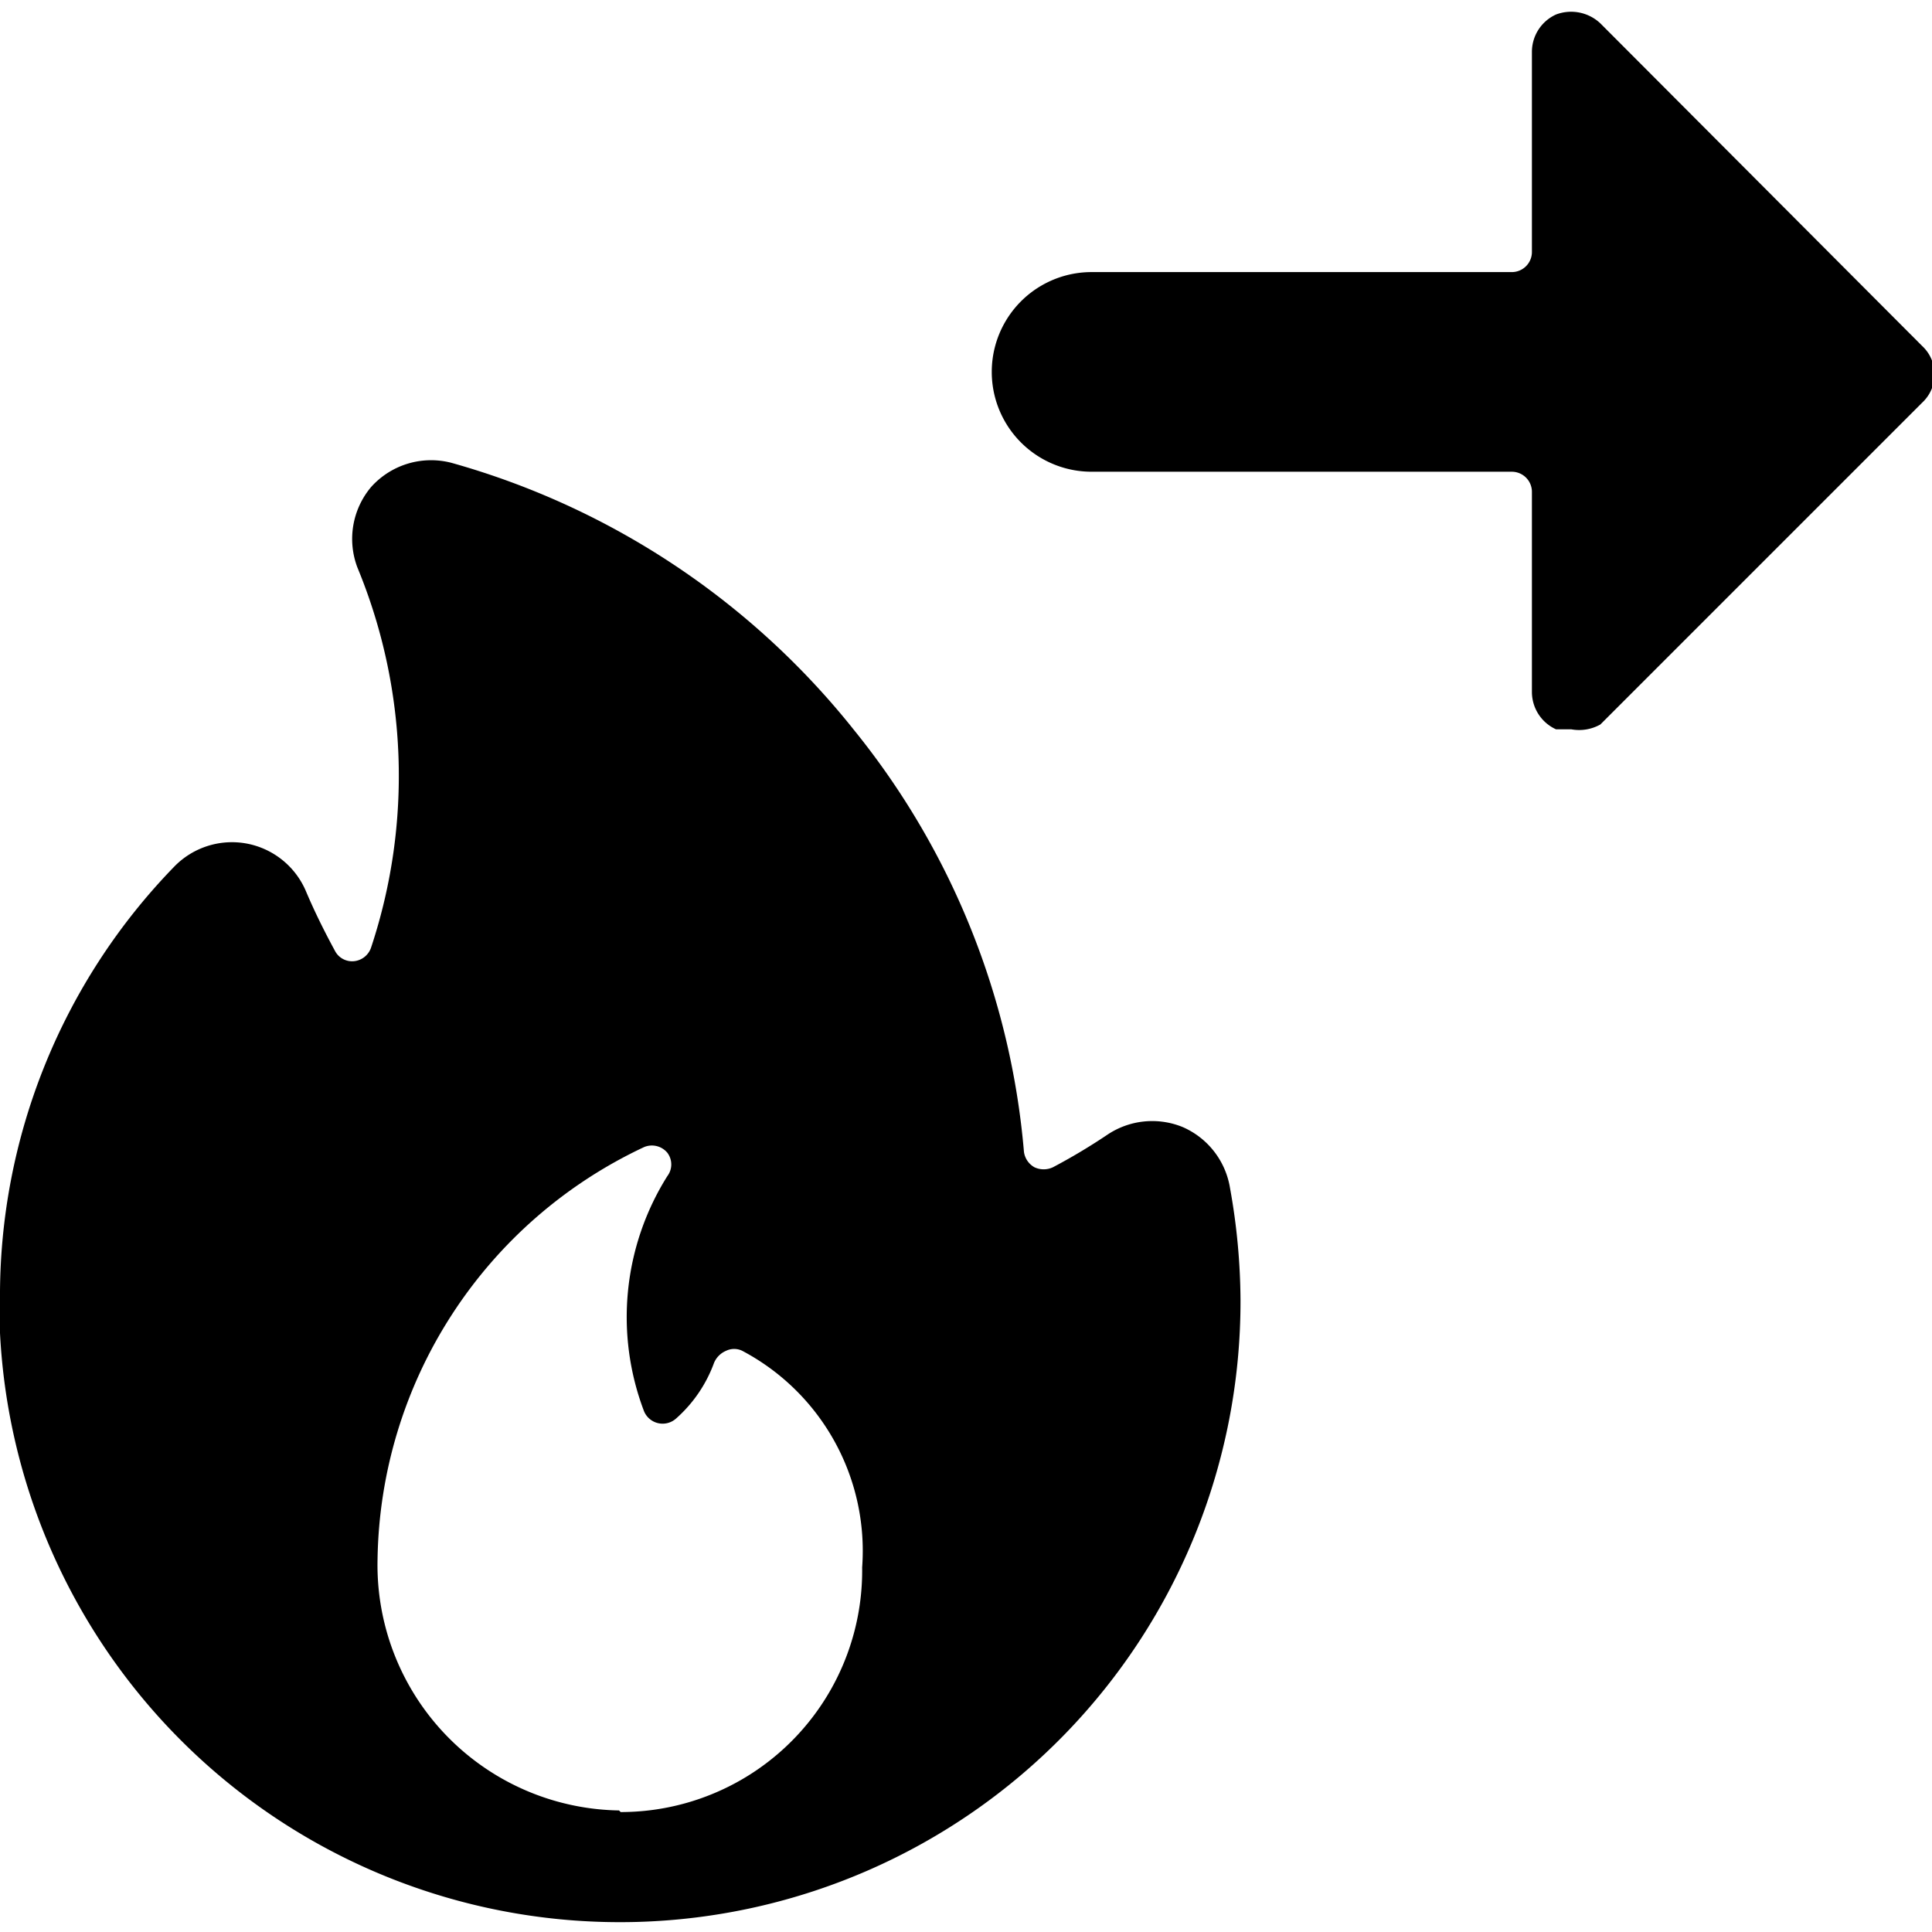
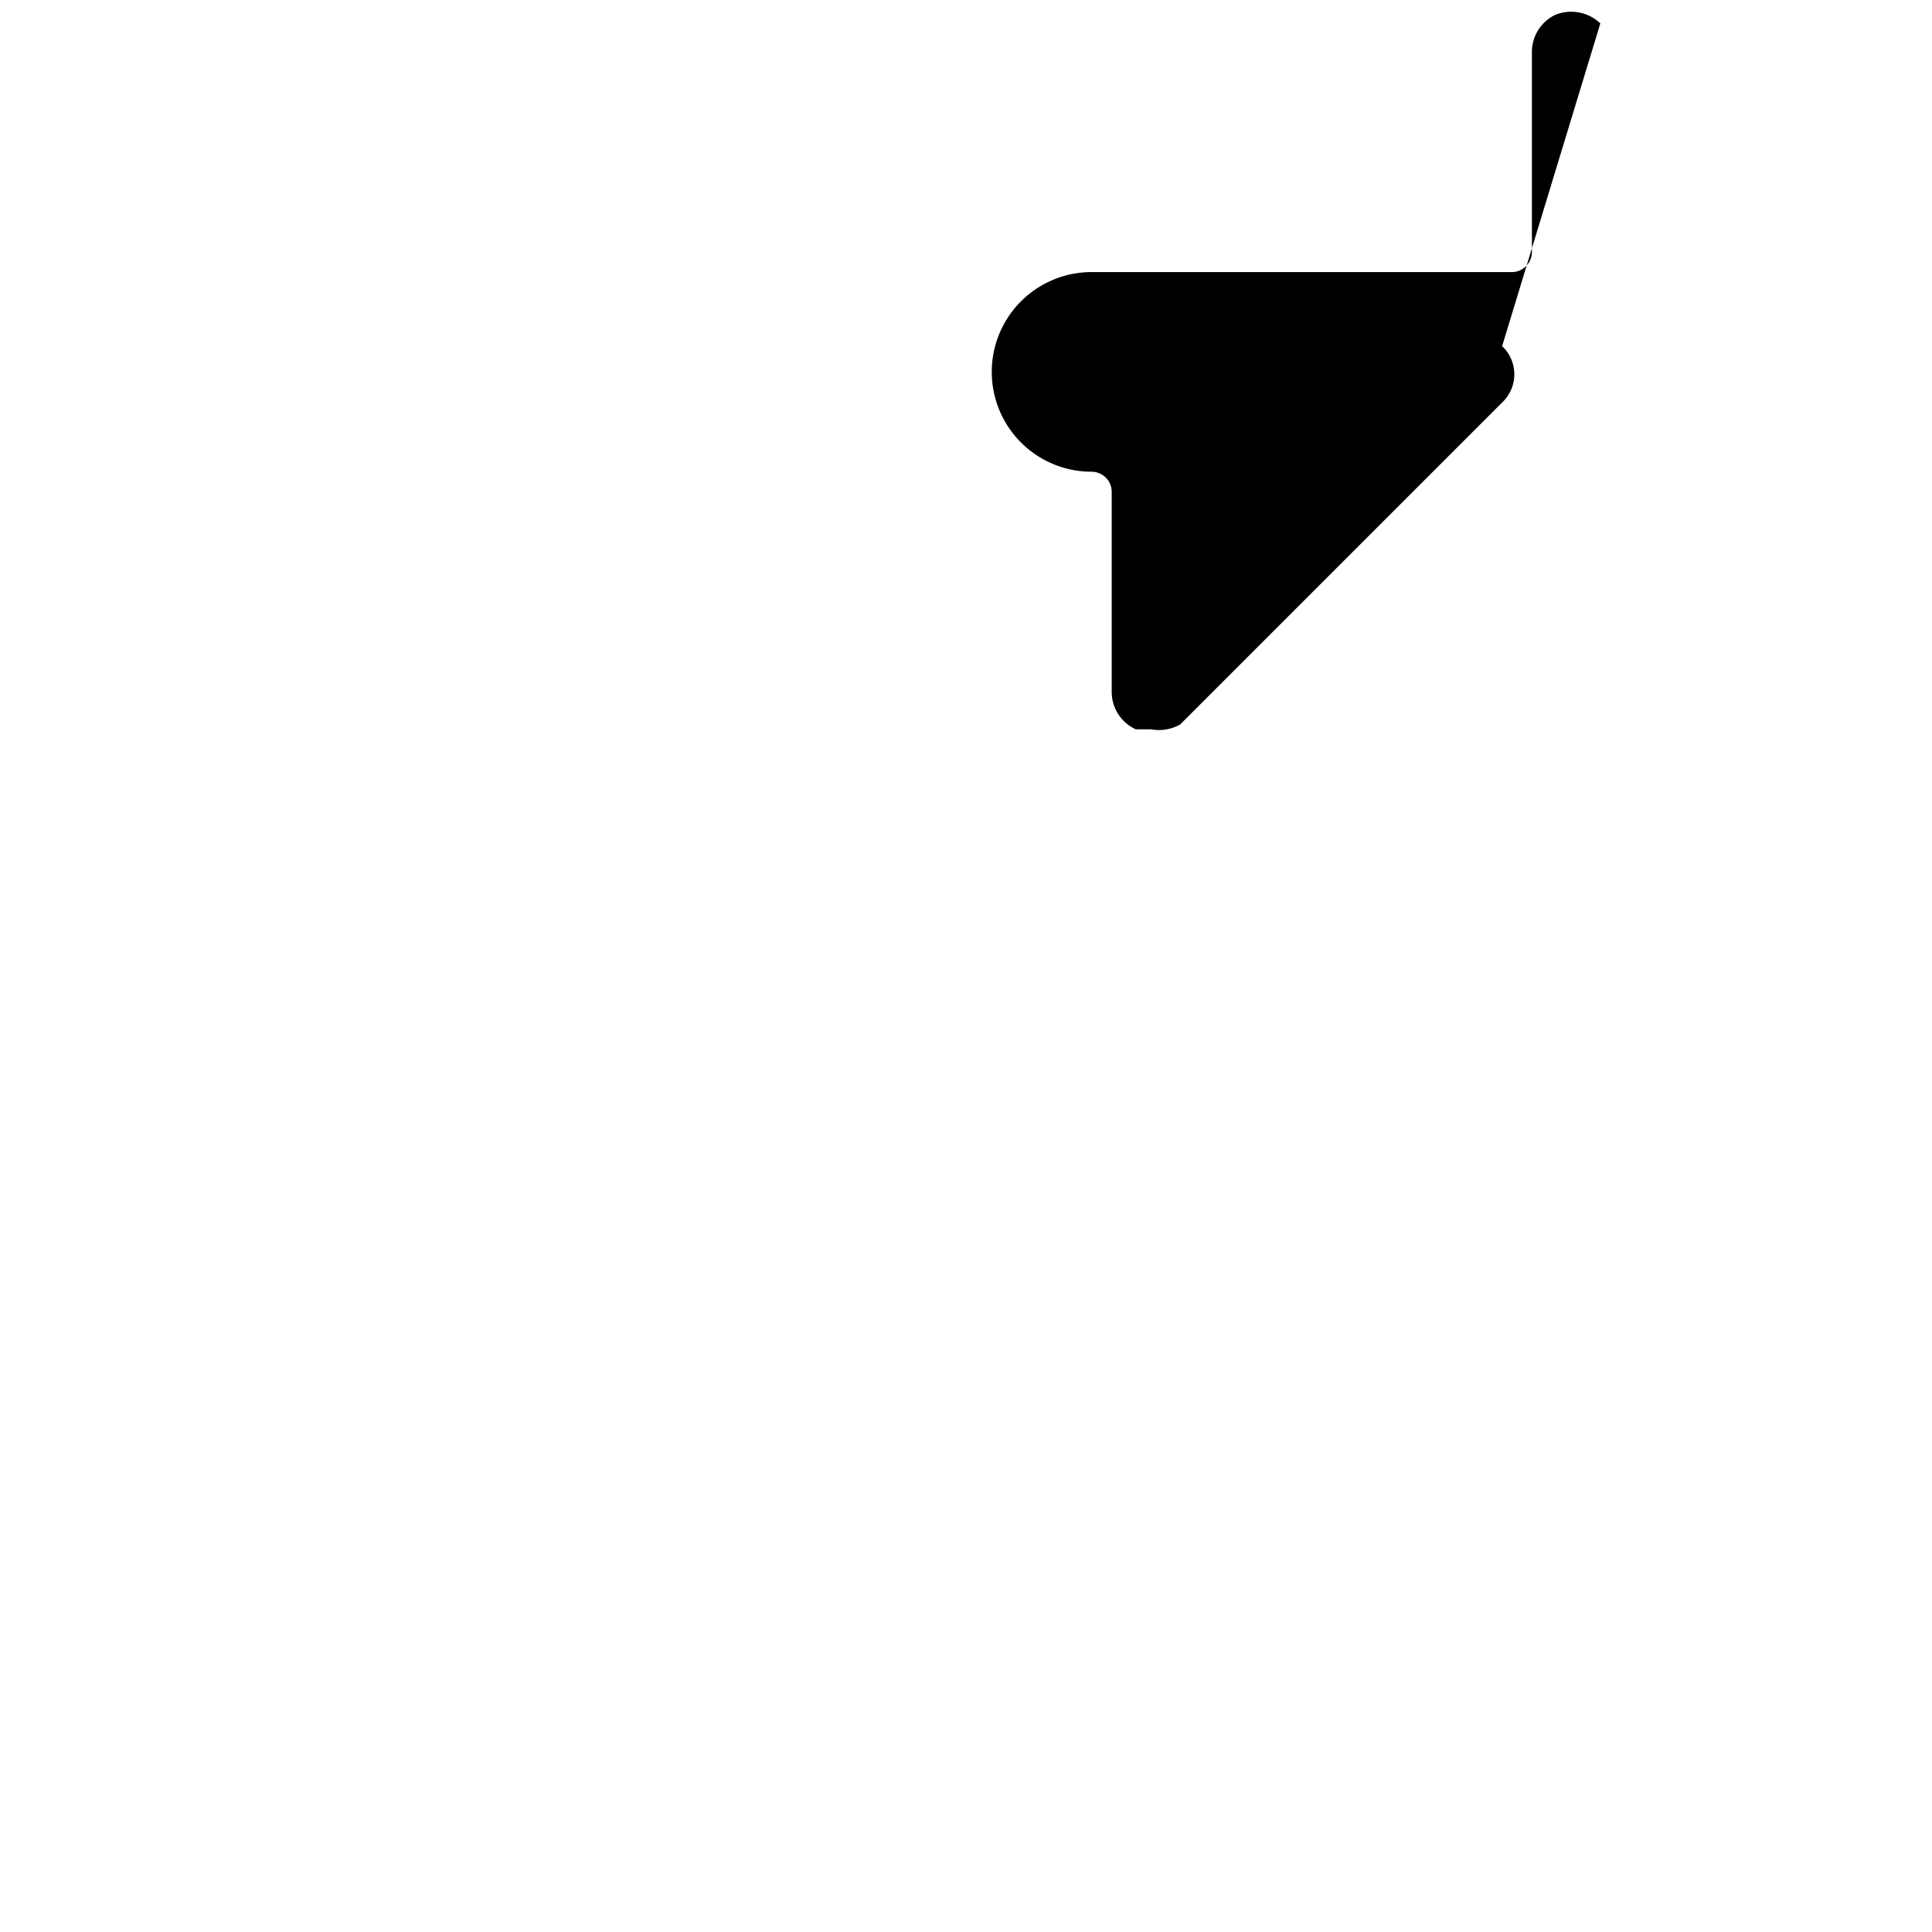
<svg xmlns="http://www.w3.org/2000/svg" viewBox="0 0 24 24" id="Safety-Flame-Right--Streamline-Ultimate">
  <desc>
    Safety Flame Right Streamline Icon: https://streamlinehq.com
  </desc>
  <g id="Safety-Flame-Right--Streamline-Ultimate.svg">
-     <path d="M14.69 14a1 1 0 0 0 -0.94 0.1 7.41 7.41 0 0 1 -0.67 0.4 0.27 0.27 0 0 1 -0.23 0 0.26 0.26 0 0 1 -0.13 -0.19 9.62 9.62 0 0 0 -2.11 -5.24 9.75 9.75 0 0 0 -5 -3.32 1 1 0 0 0 -1 0.3 1 1 0 0 0 -0.17 1 6.77 6.77 0 0 1 0.17 4.72 0.25 0.25 0 0 1 -0.21 0.17 0.24 0.24 0 0 1 -0.24 -0.13c-0.13 -0.24 -0.25 -0.48 -0.36 -0.74a1 1 0 0 0 -0.73 -0.59 1 1 0 0 0 -0.9 0.28A7.65 7.65 0 0 0 0 16.15l0 0.41a7.71 7.71 0 0 0 15.41 -0.41 8 8 0 0 0 -0.13 -1.39 1 1 0 0 0 -0.59 -0.76Zm-7 8.49a3.05 3.05 0 0 1 -3 -3.12A5.75 5.75 0 0 1 8 14.25a0.25 0.25 0 0 1 0.29 0.07 0.24 0.24 0 0 1 0 0.29A3.29 3.29 0 0 0 8 17.53a0.25 0.25 0 0 0 0.18 0.15 0.25 0.25 0 0 0 0.22 -0.06 1.7 1.7 0 0 0 0.47 -0.69 0.28 0.28 0 0 1 0.15 -0.15 0.23 0.23 0 0 1 0.2 0 2.81 2.81 0 0 1 1.49 2.69 3 3 0 0 1 -3 3.04Z" fill="#000000" stroke-width="1" />
-     <path d="M19.88 0.29a0.53 0.53 0 0 0 -0.55 -0.11 0.51 0.51 0 0 0 -0.3 0.46v2.49a0.25 0.25 0 0 1 -0.25 0.25h-5.22a1.24 1.24 0 1 0 0 2.48h5.22a0.25 0.25 0 0 1 0.25 0.25V8.6a0.51 0.51 0 0 0 0.3 0.46l0.19 0a0.54 0.54 0 0 0 0.36 -0.06l4 -4a0.48 0.48 0 0 0 0 -0.7Z" fill="#000000" stroke-width="1" />
+     <path d="M19.88 0.29a0.53 0.53 0 0 0 -0.55 -0.11 0.51 0.51 0 0 0 -0.3 0.46v2.49a0.25 0.25 0 0 1 -0.25 0.25h-5.22a1.24 1.24 0 1 0 0 2.48a0.25 0.25 0 0 1 0.25 0.25V8.6a0.51 0.51 0 0 0 0.3 0.46l0.19 0a0.54 0.54 0 0 0 0.36 -0.06l4 -4a0.48 0.48 0 0 0 0 -0.7Z" fill="#000000" stroke-width="1" />
  </g>
</svg>